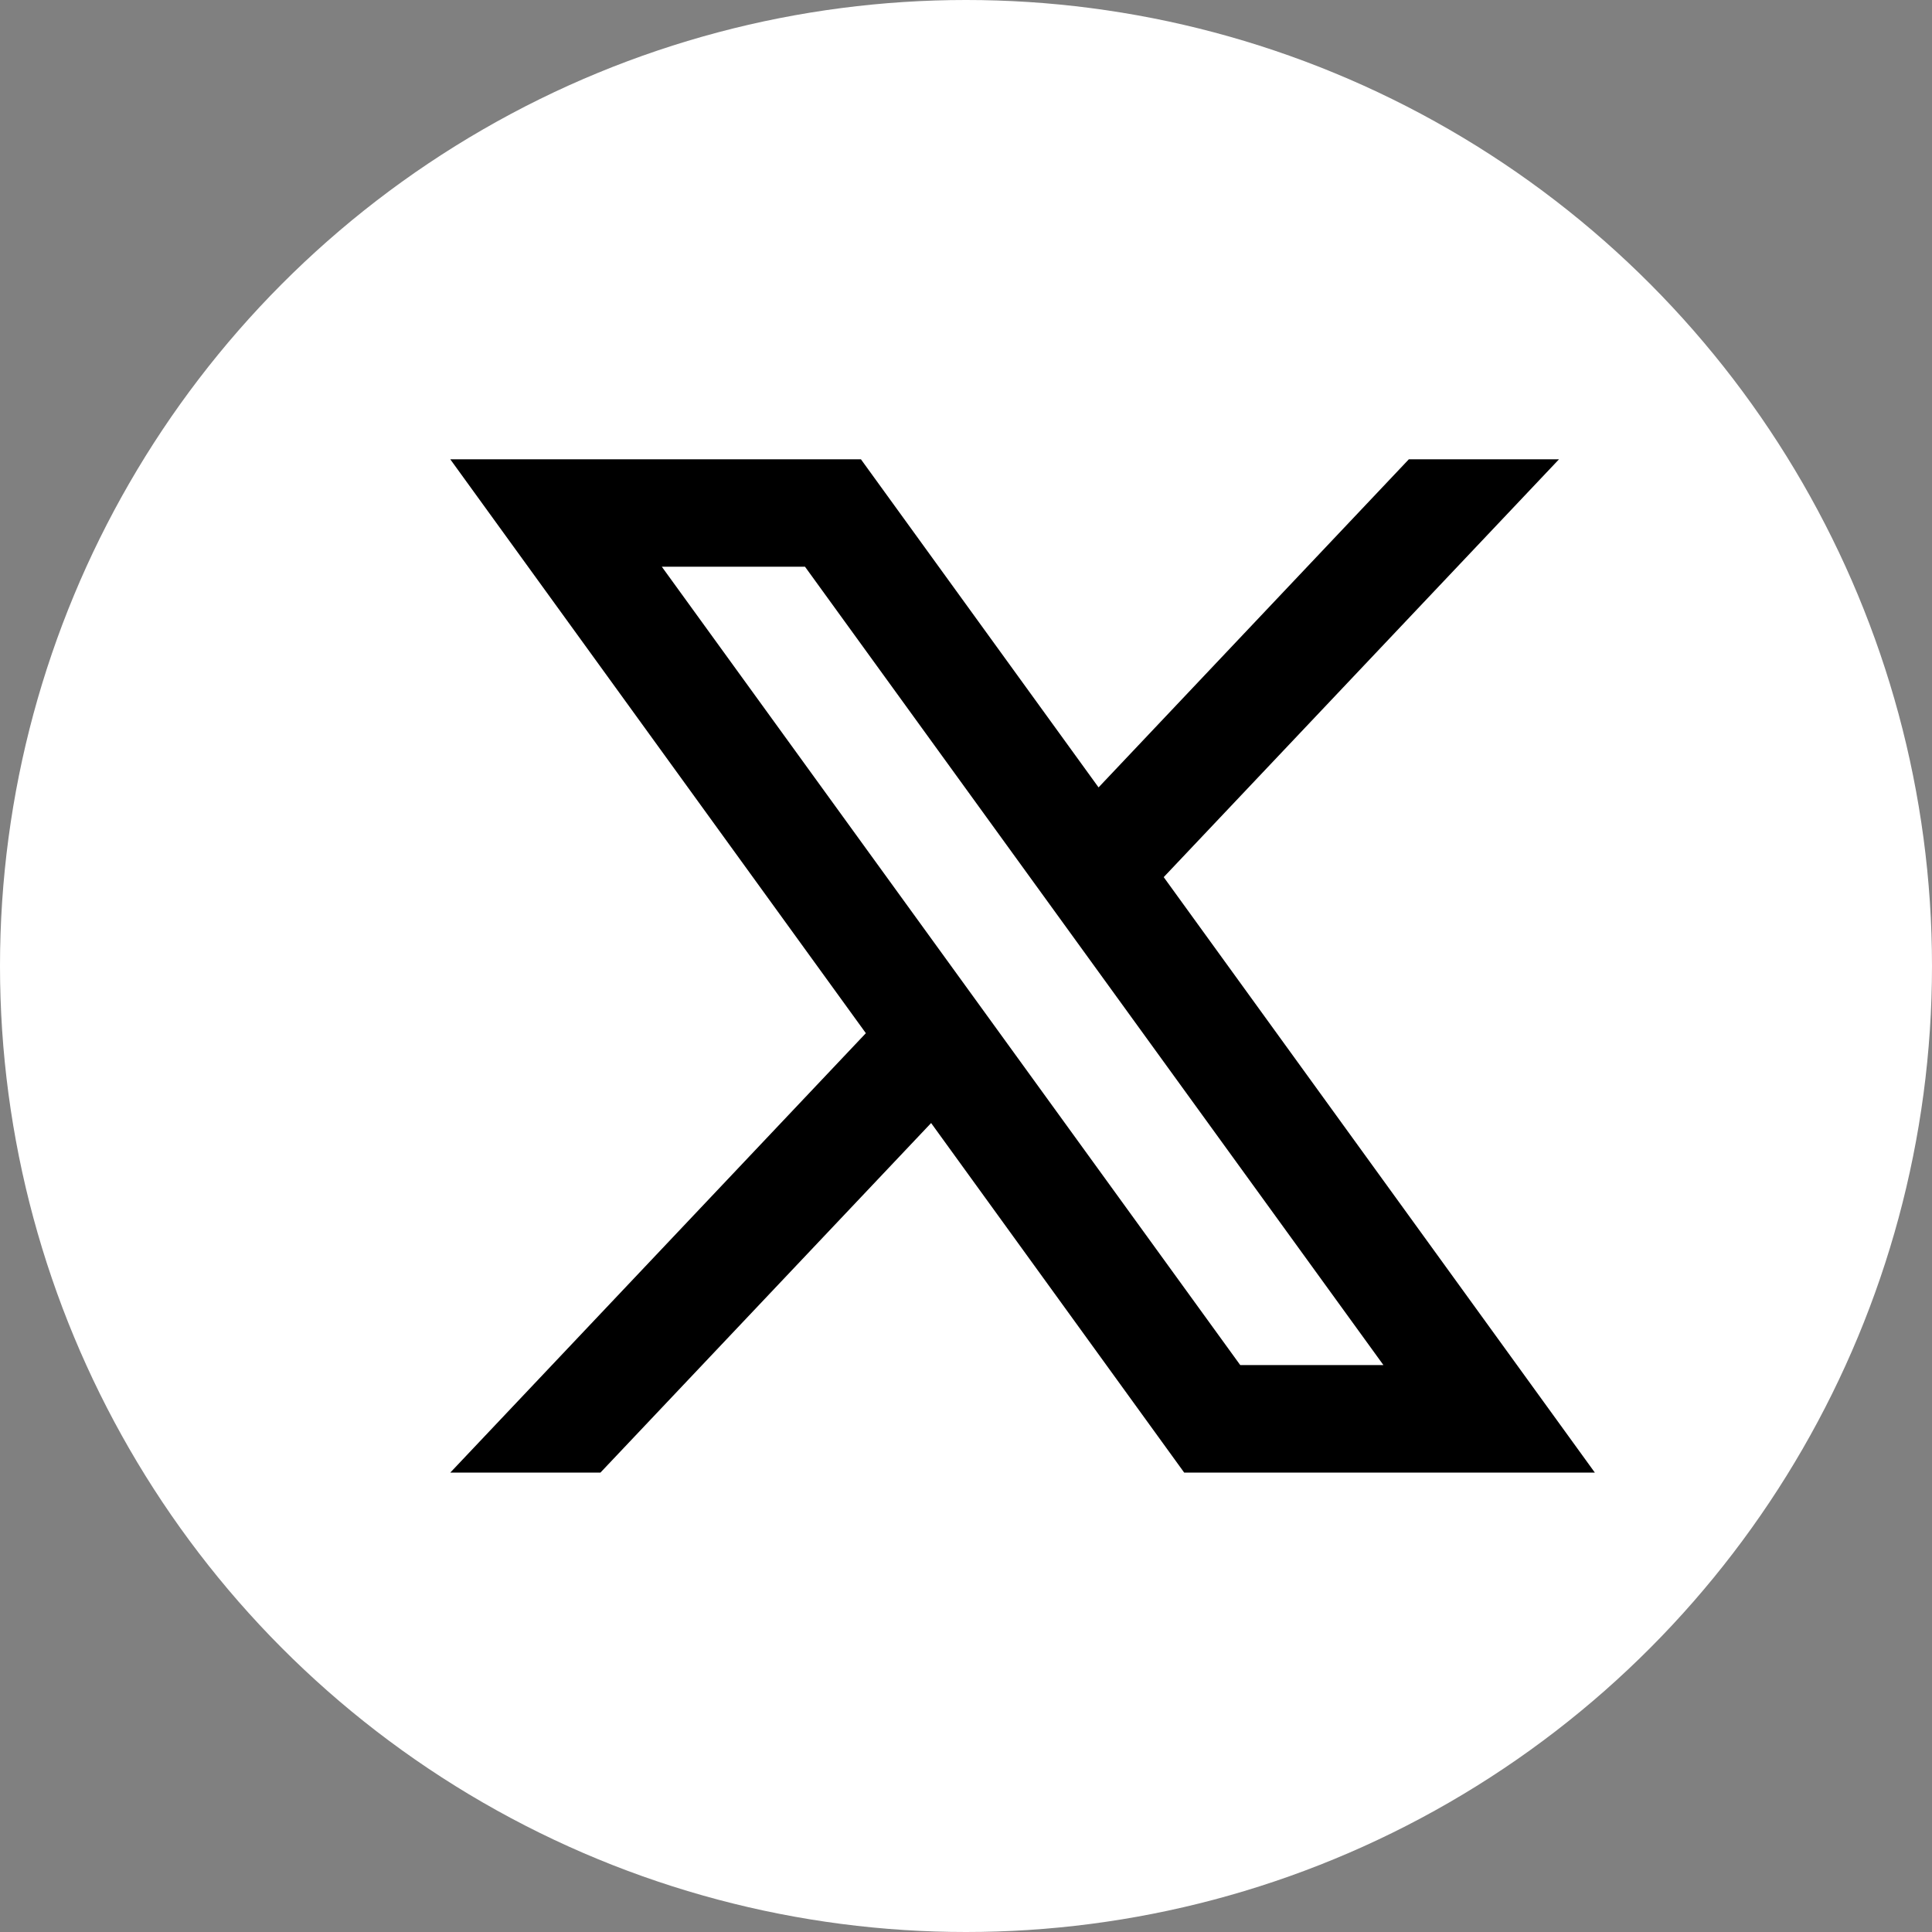
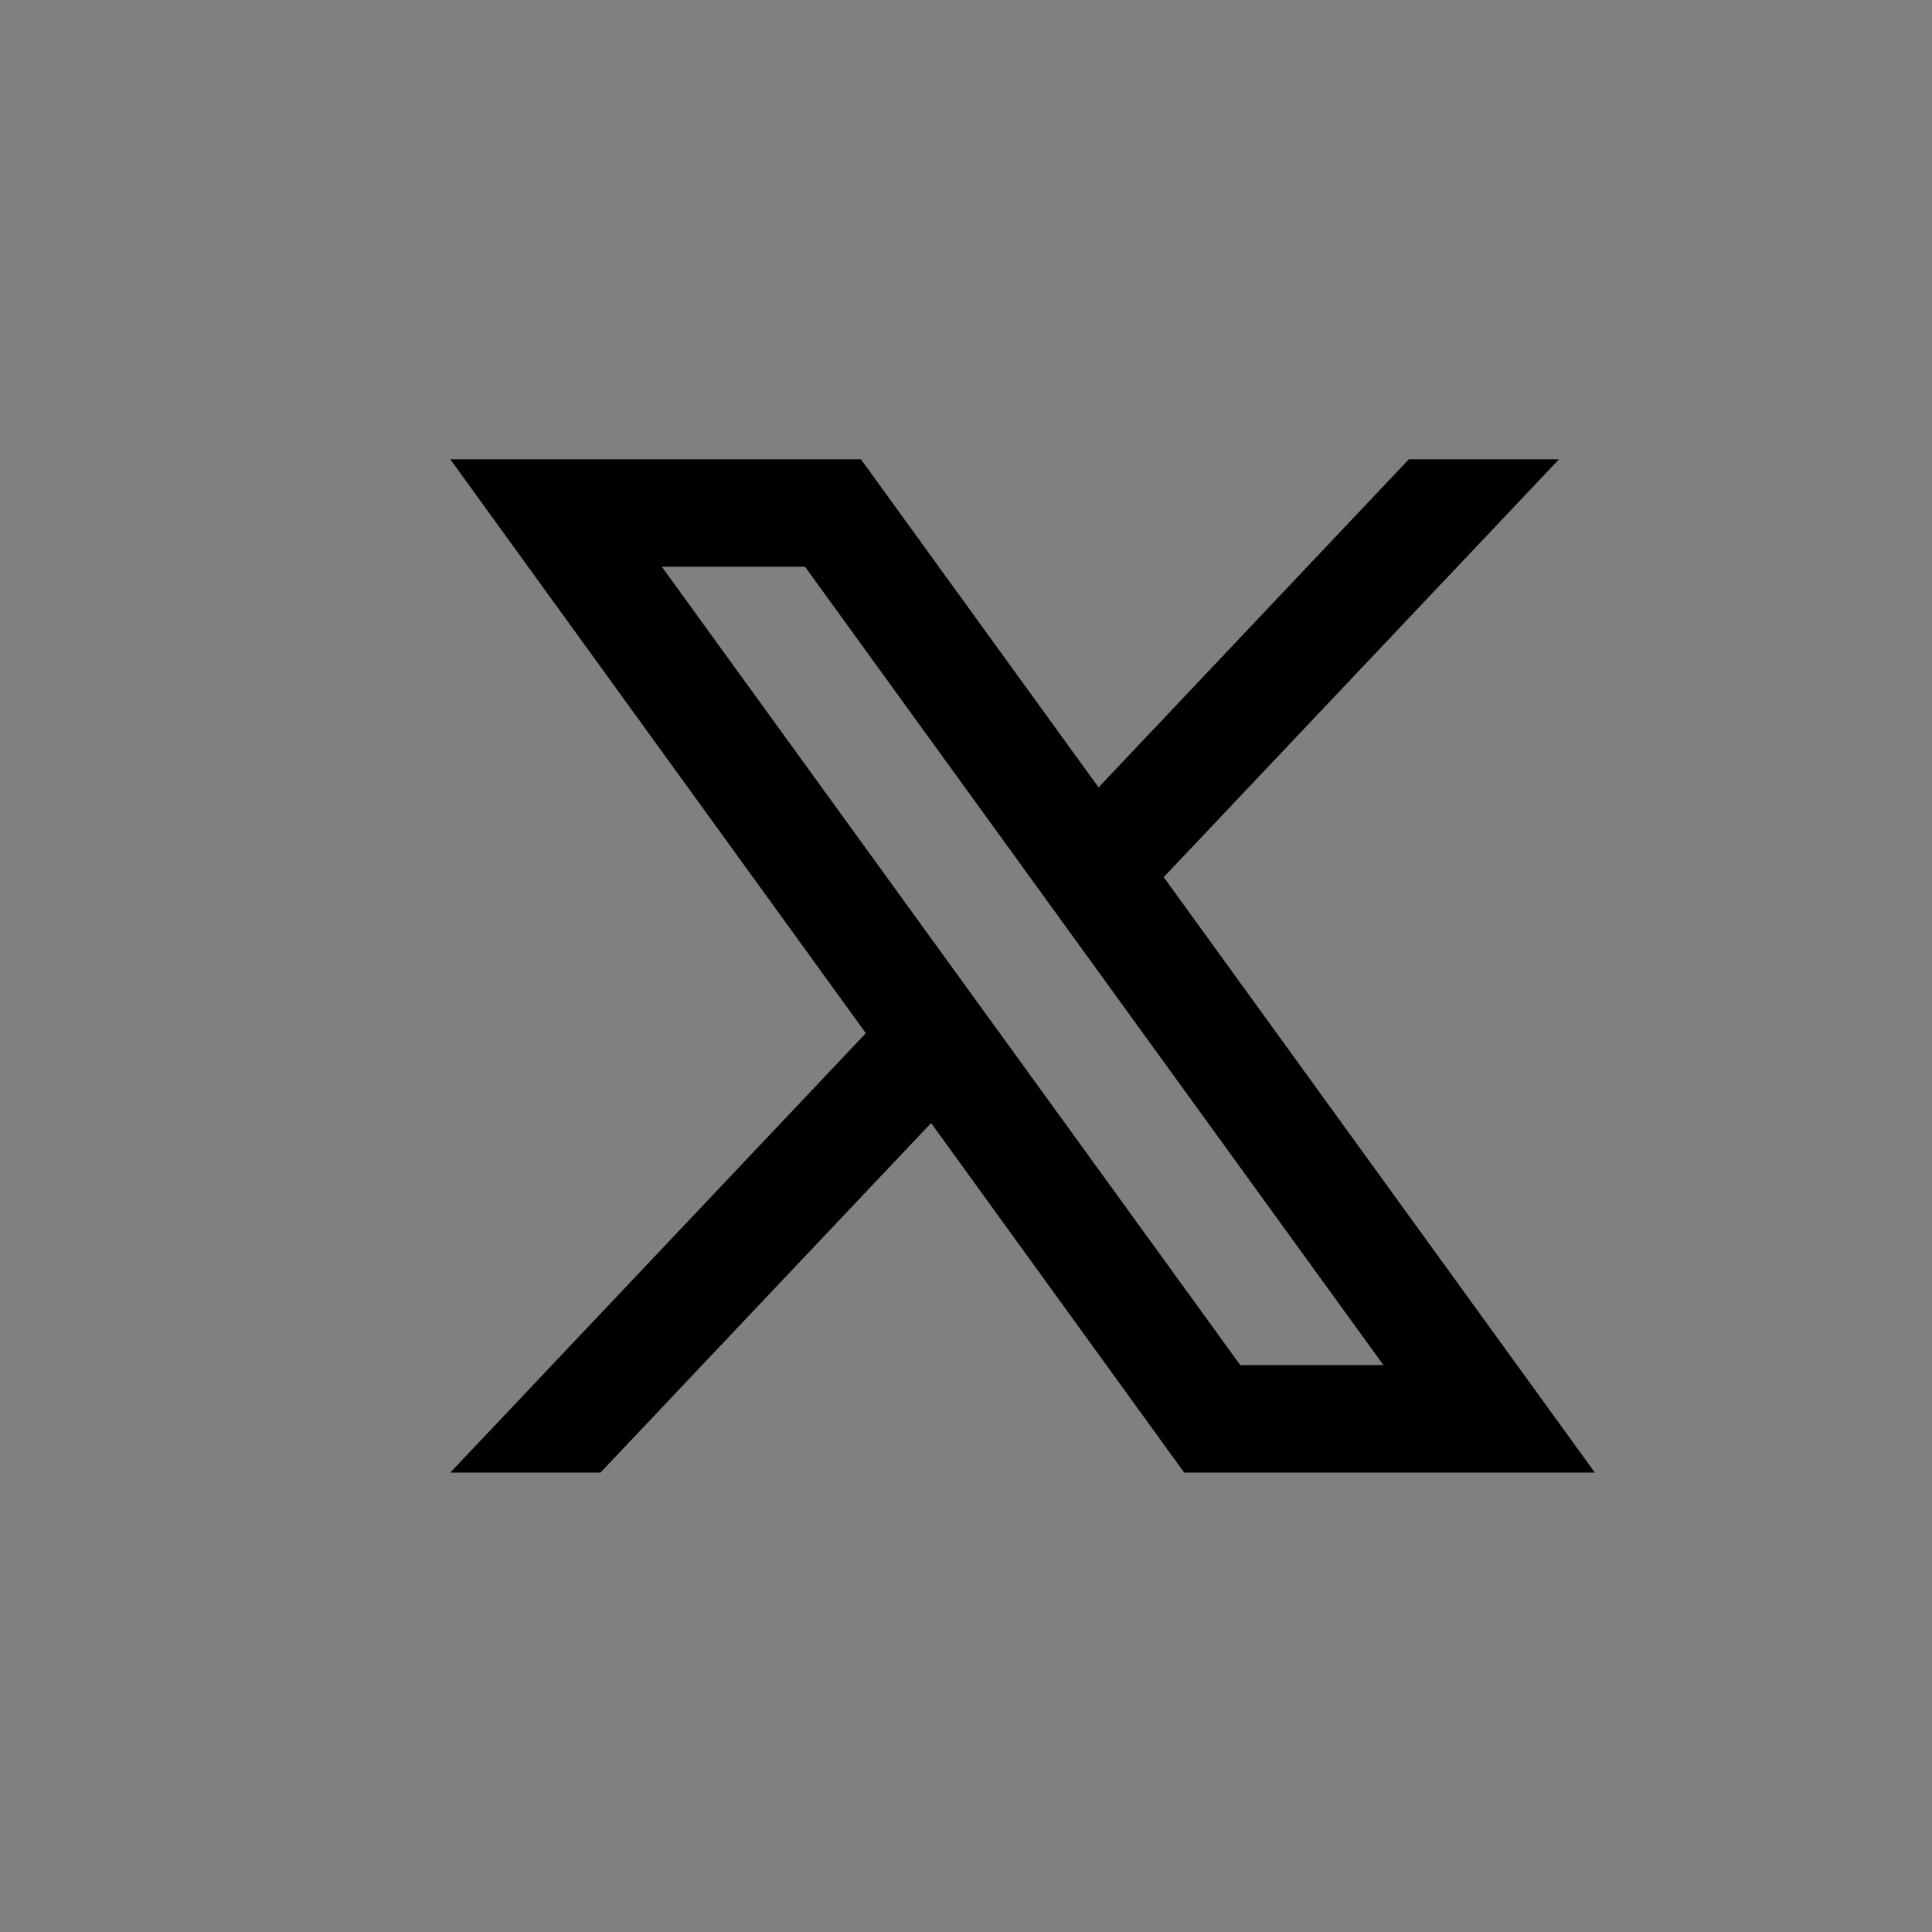
<svg xmlns="http://www.w3.org/2000/svg" width="18" height="18" viewBox="0 0 18 18" fill="none">
  <rect x="0" y="0" width="18" height="18" fill="#808080" stroke="none" />
-   <circle cx="9" cy="9" r="9" fill="white" />
  <path d="M10.235 7.336L13.126 4.279H14.525L10.842 8.172L14.859 13.72H11.033L8.675 10.463L5.594 13.72H4.195L8.067 9.626L4.195 4.279H8.021L10.235 7.336ZM11.555 12.718H12.889L7.5 5.28H6.166L11.555 12.718Z" fill="black" />
</svg>